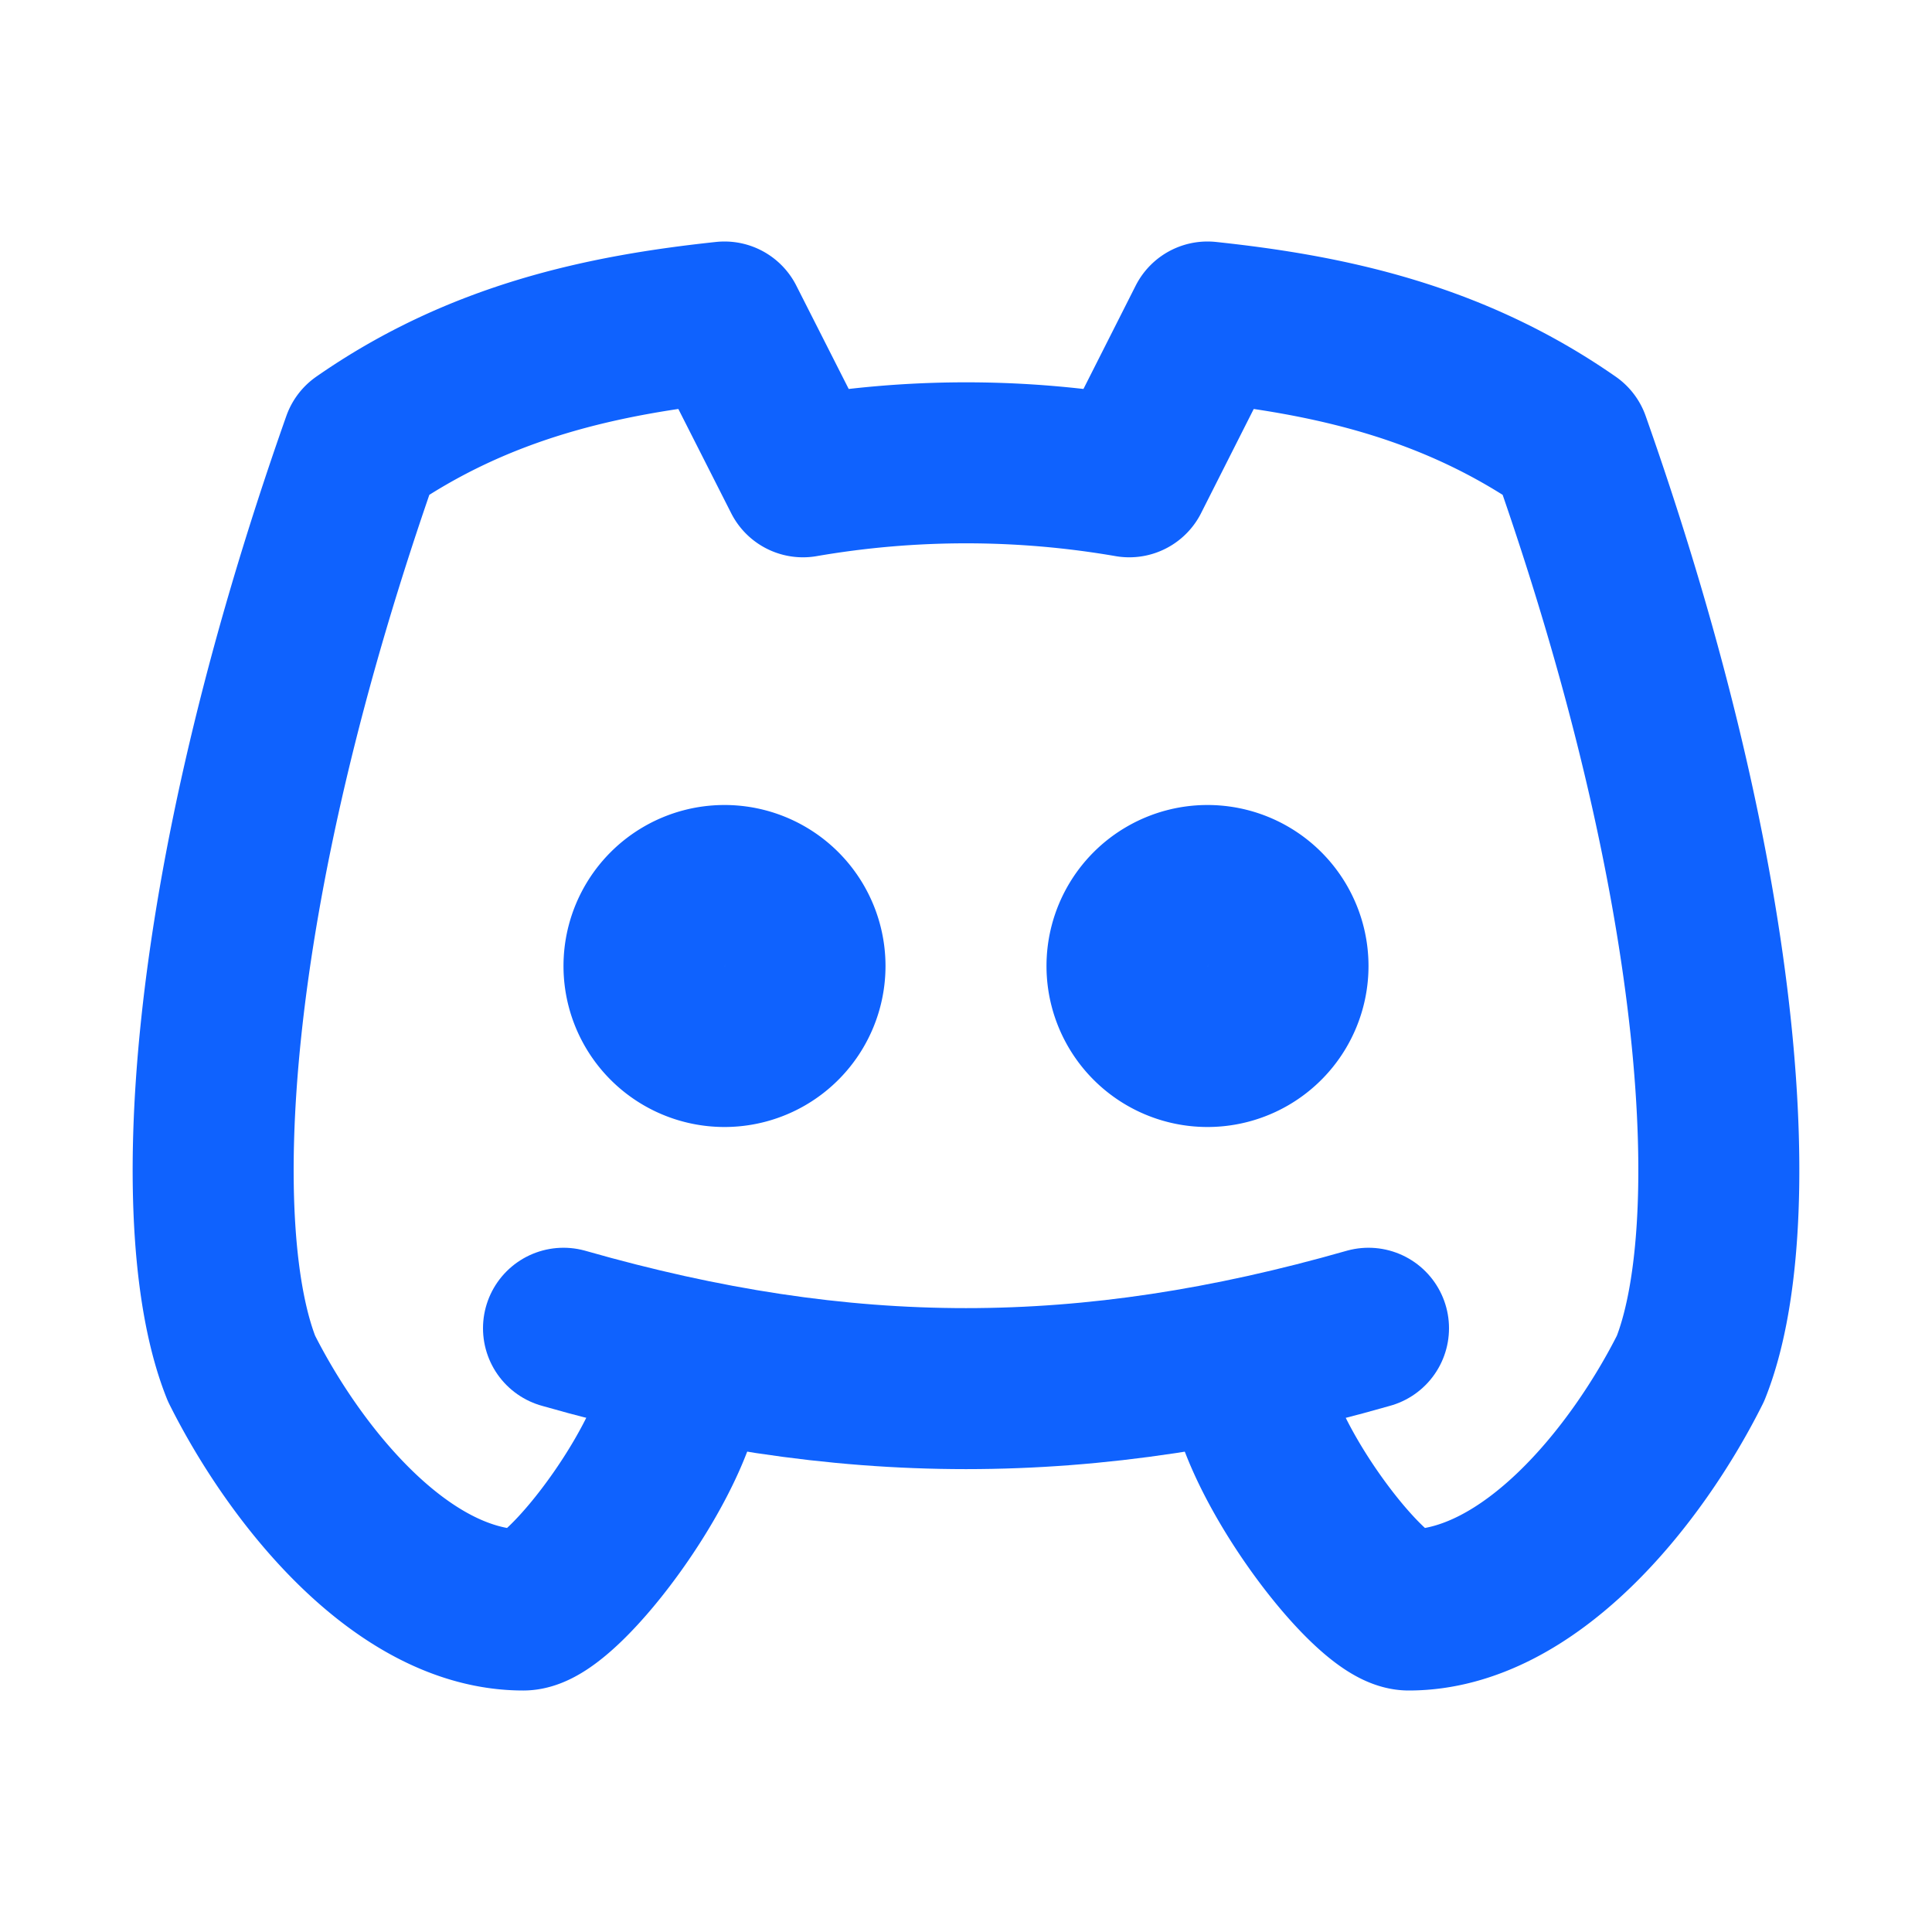
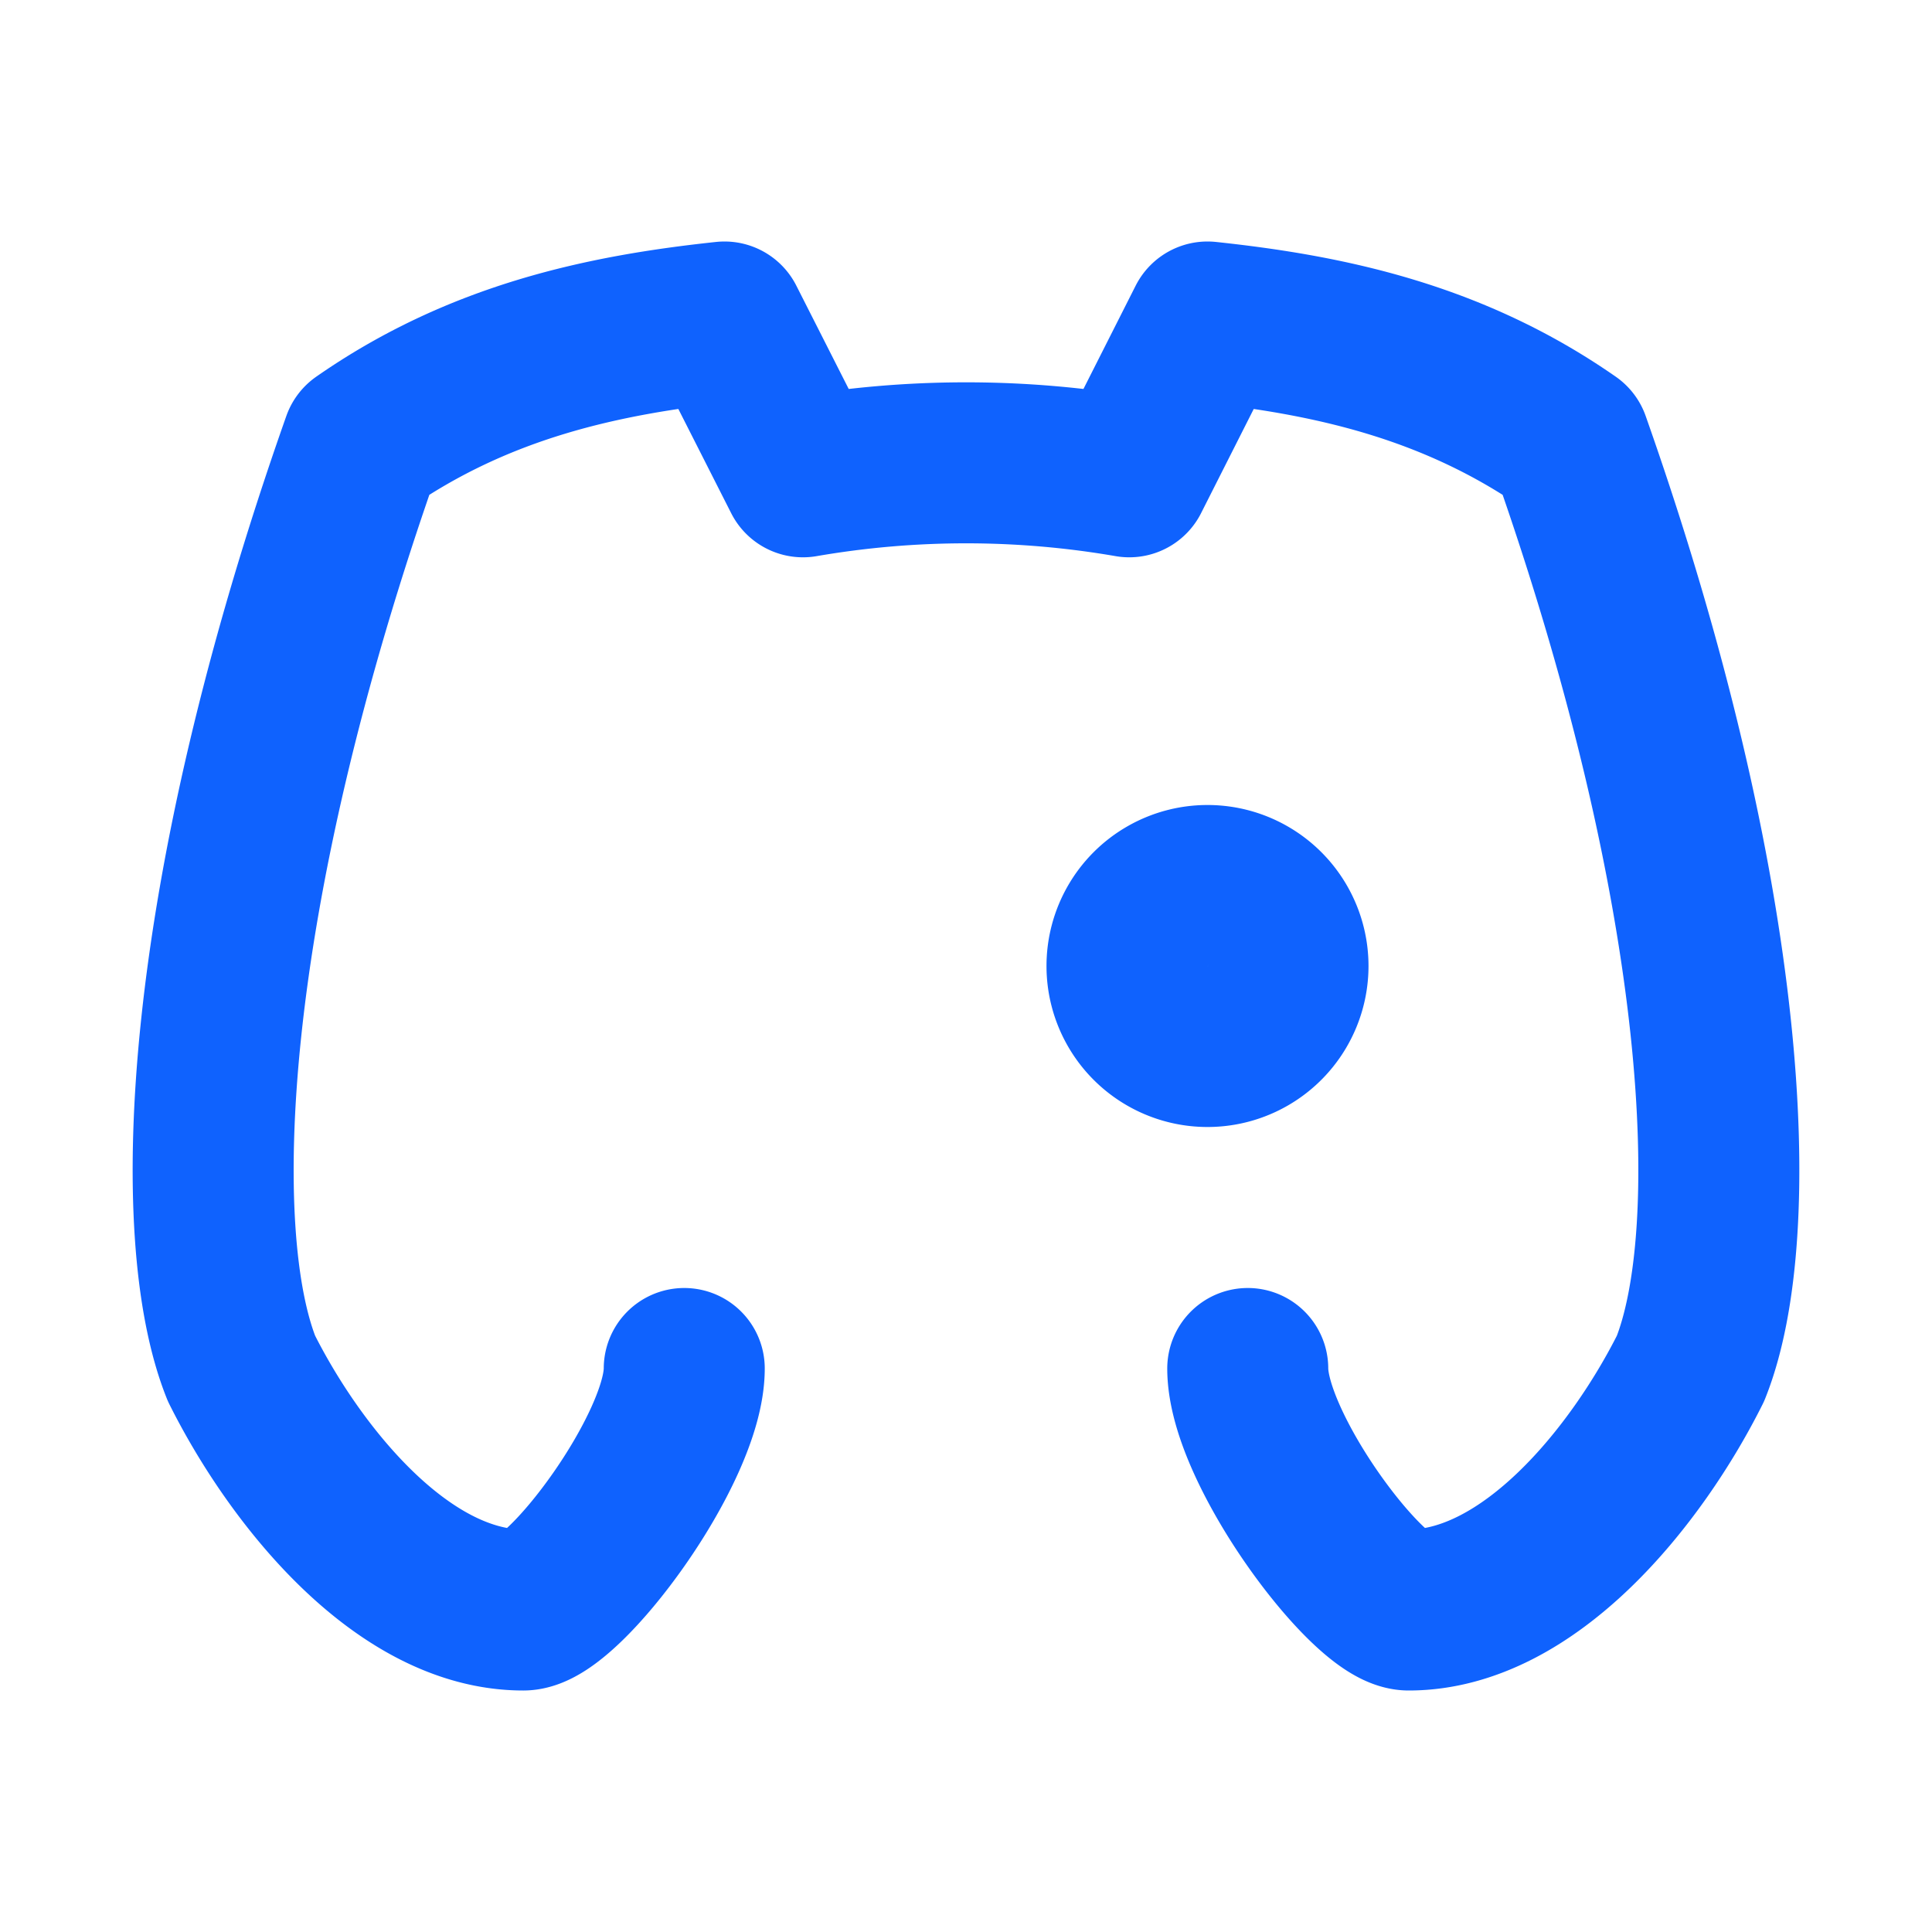
<svg xmlns="http://www.w3.org/2000/svg" width="24" height="24" viewBox="0 0 24 24" fill="none" stroke="#0F62FE" stroke-width="2" stroke-linecap="round" stroke-linejoin="round" class="icon icon-tabler icons-tabler-outline icon-tabler-brand-discord">
  <path stroke="none" d="M0 0h24v24H0z" fill="none" />
-   <path d="M8 12a1 1 0 1 0 2 0a1 1 0 0 0 -2 0" />
  <path d="M14 12a1 1 0 1 0 2 0a1 1 0 0 0 -2 0" />
  <path d="M15.5 17c0 1 1.5 3 2 3c1.5 0 2.833 -1.667 3.5 -3c.667 -1.667 .5 -5.833 -1.5 -11.5c-1.457 -1.015 -3 -1.34 -4.5 -1.5l-.972 1.923a11.913 11.913 0 0 0 -4.053 0l-.975 -1.923c-1.5 .16 -3.043 .485 -4.5 1.5c-2 5.667 -2.167 9.833 -1.5 11.5c.667 1.333 2 3 3.5 3c.5 0 2 -2 2 -3" />
-   <path d="M7 16.5c3.5 1 6.5 1 10 0" />
</svg>